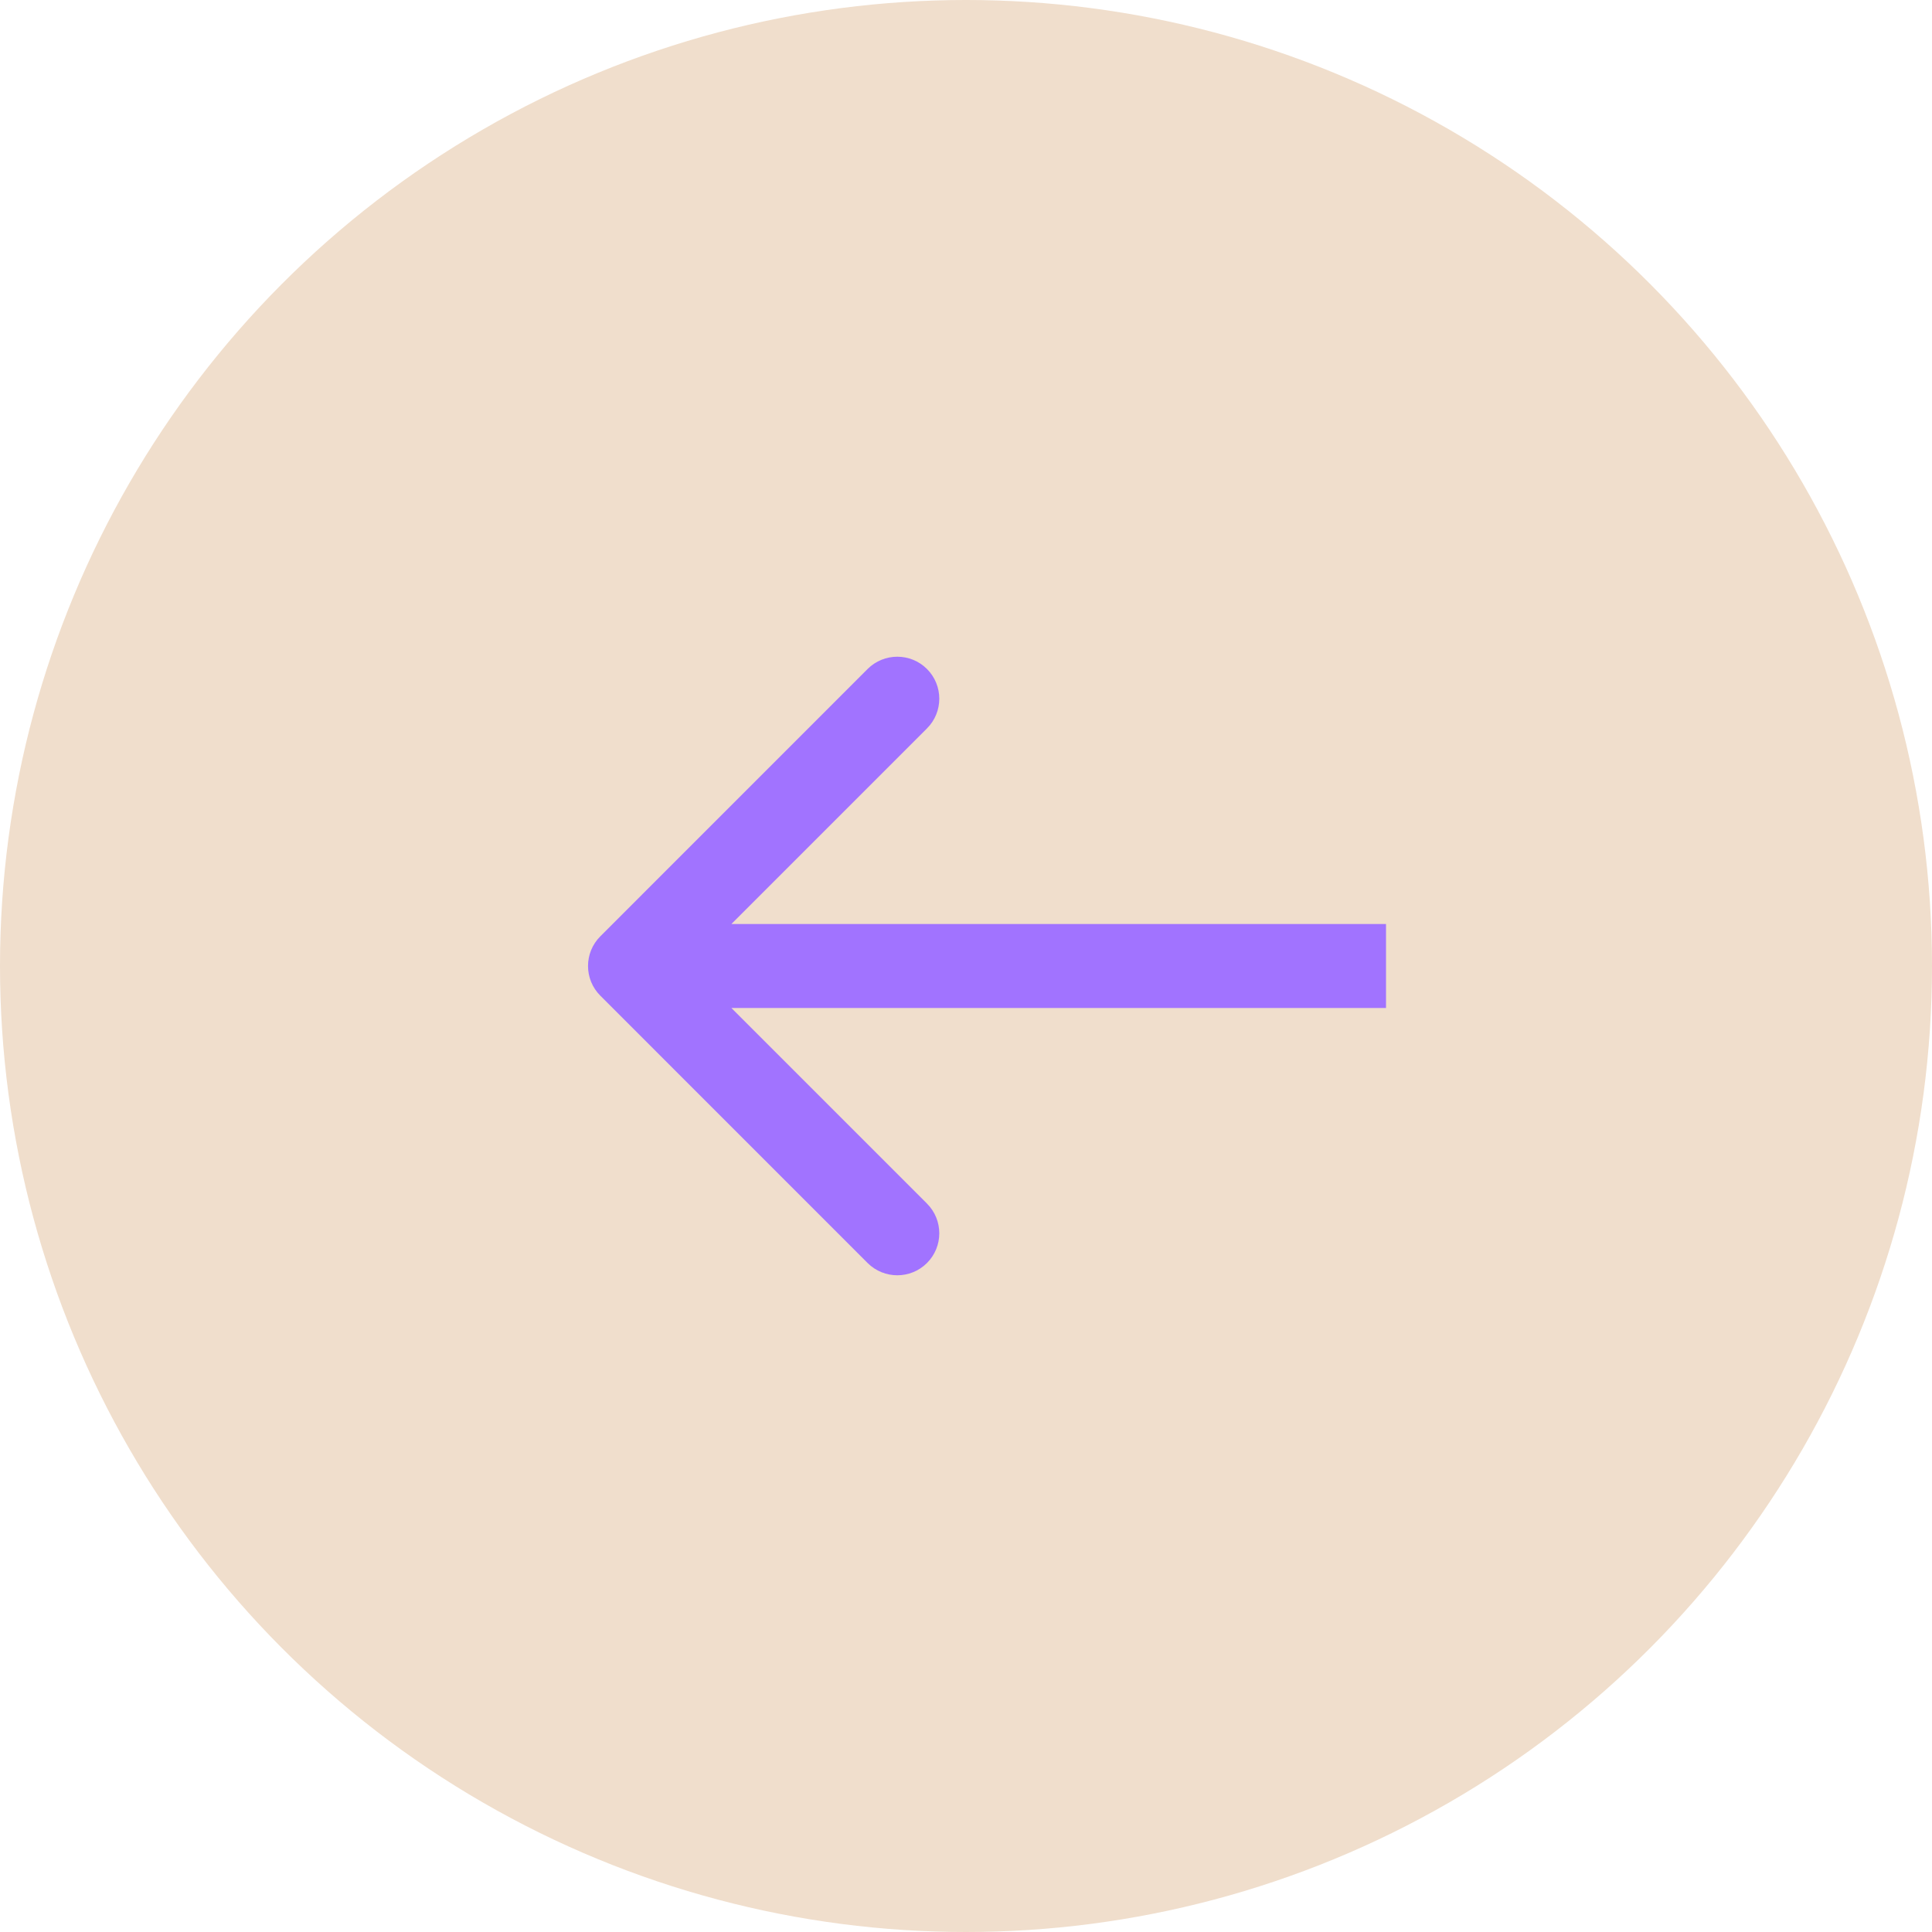
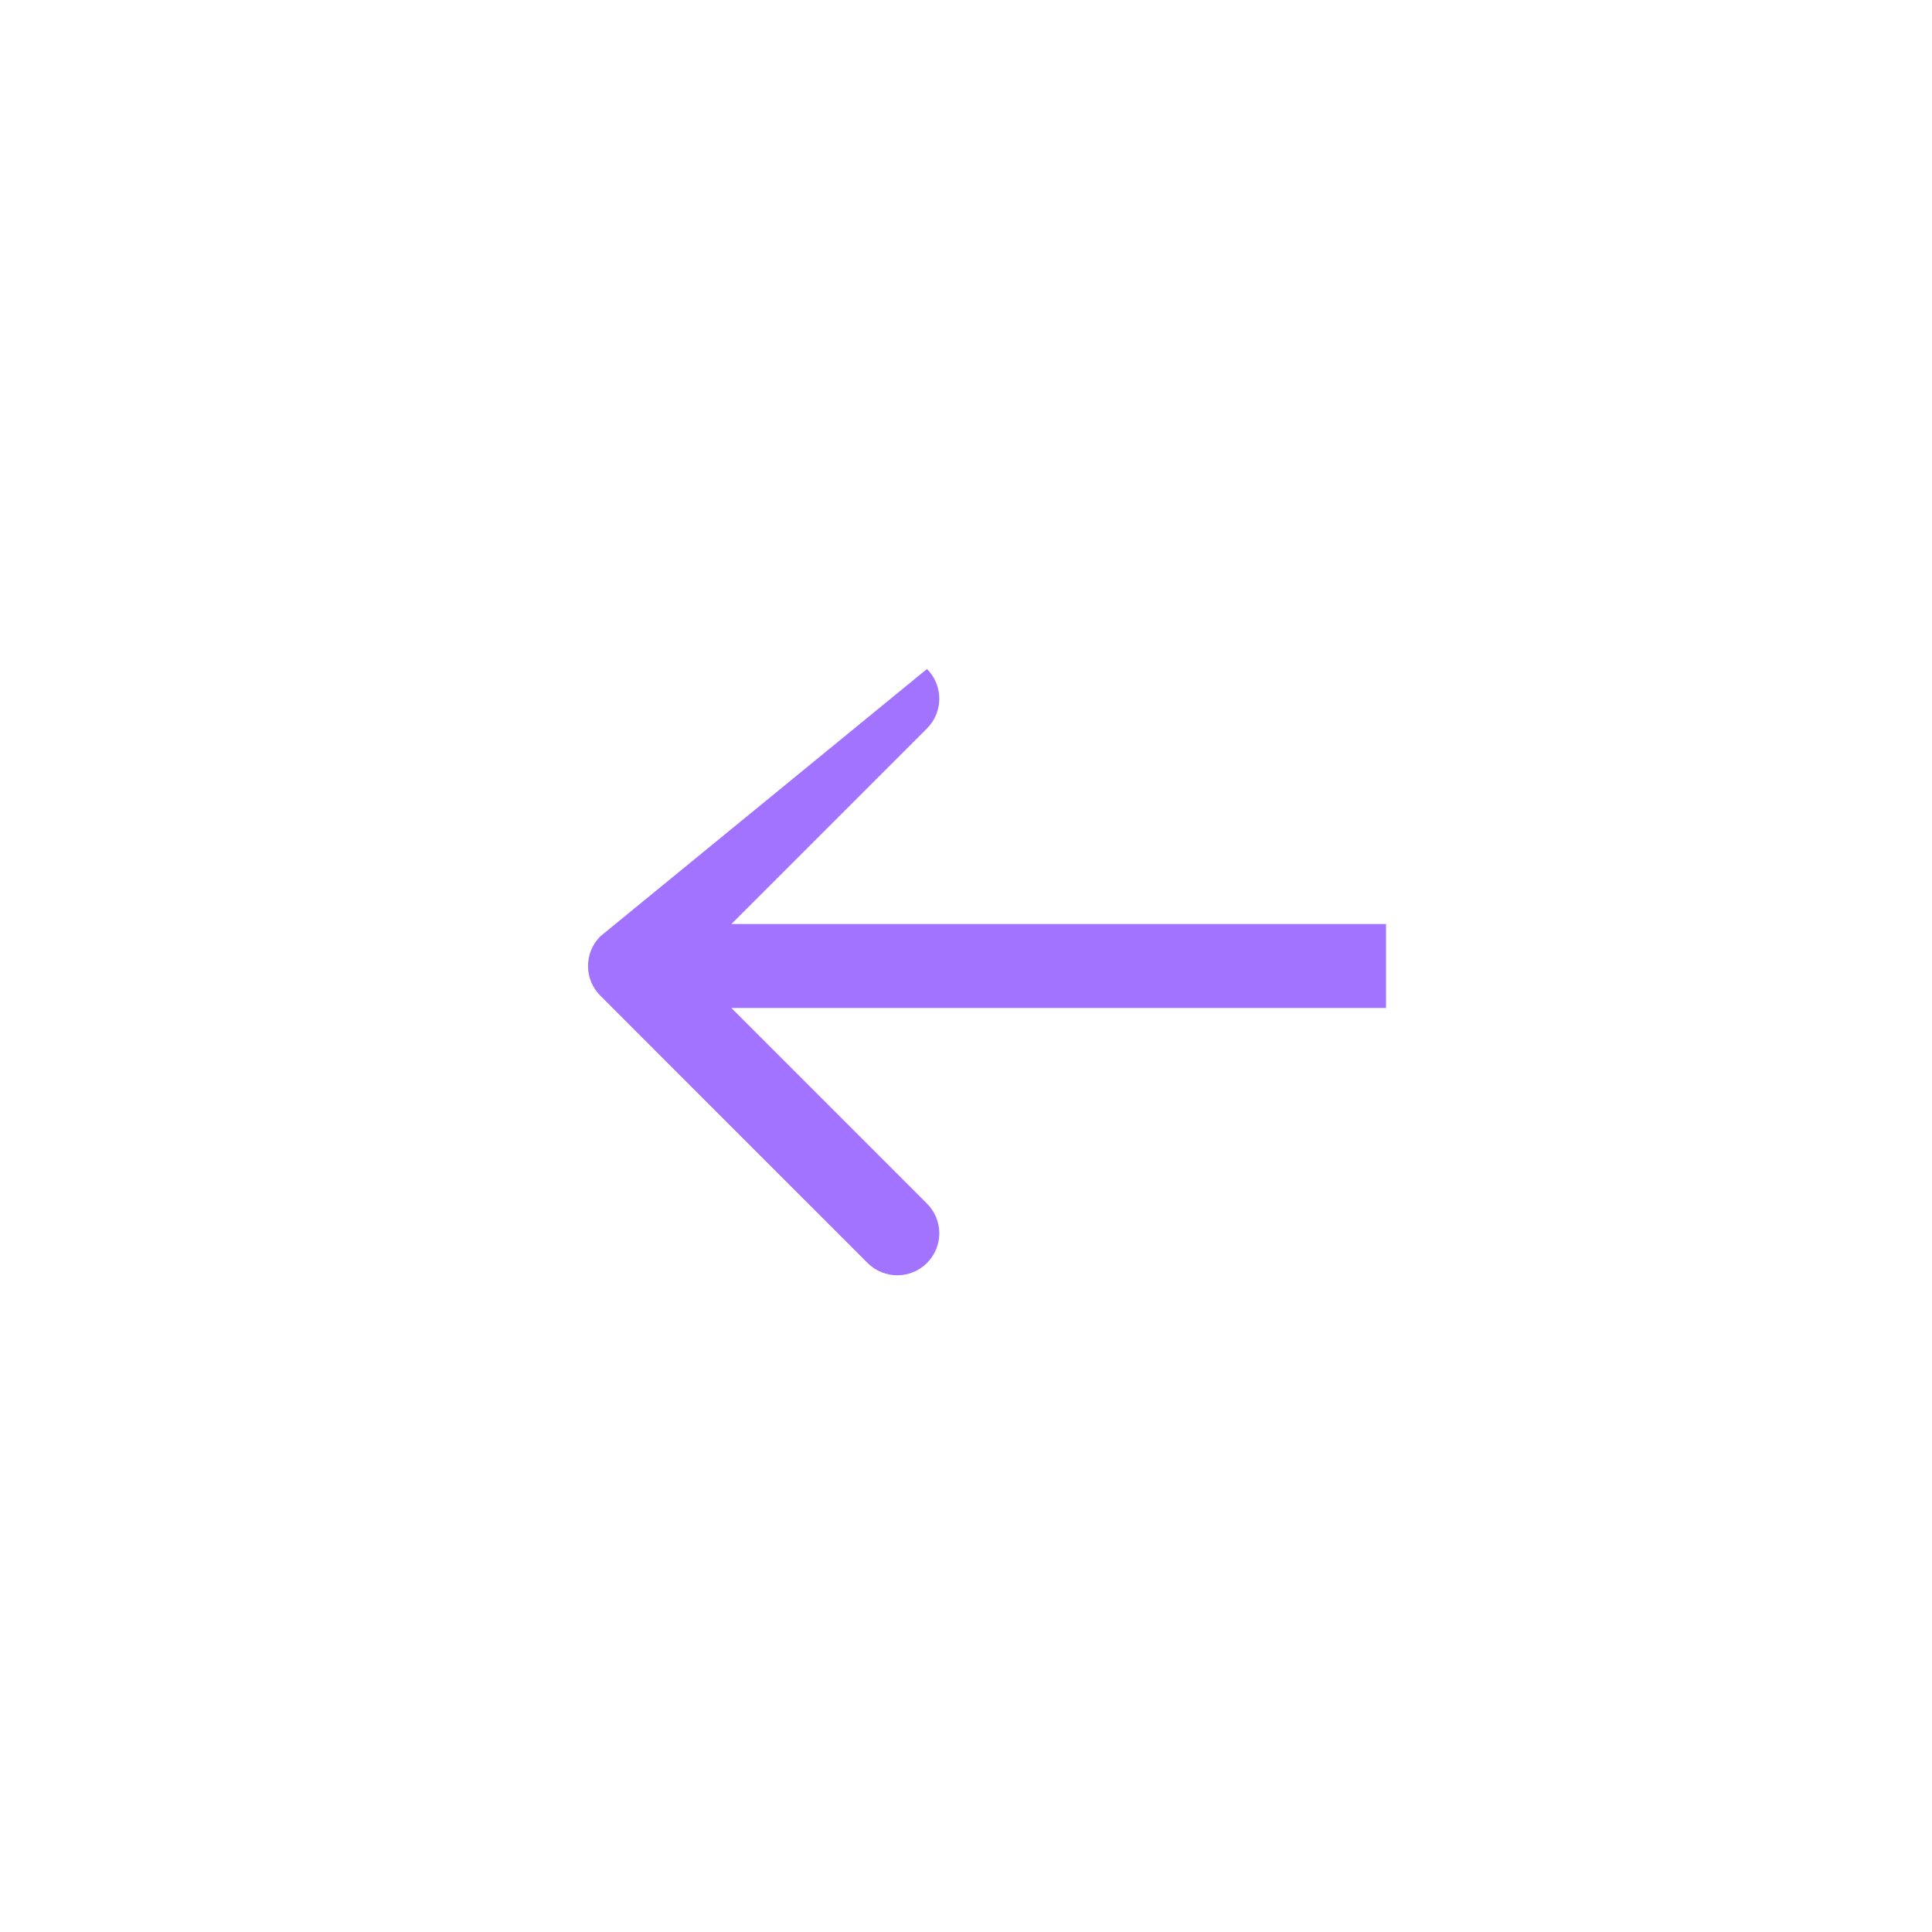
<svg xmlns="http://www.w3.org/2000/svg" width="30" height="30" viewBox="0 0 30 30" fill="none">
  <g id="Group 3">
    <g id="Group 2">
-       <ellipse id="Ellipse 11" cx="15" cy="15" rx="15" ry="15" fill="#F0DECC" />
-     </g>
+       </g>
    <g id="Group 2_2">
-       <path id="Arrow 2" d="M9.322 14.539C9.067 14.793 9.067 15.207 9.322 15.461L13.472 19.612C13.727 19.866 14.14 19.866 14.394 19.612C14.649 19.357 14.649 18.944 14.394 18.689L10.705 15L14.394 11.311C14.649 11.056 14.649 10.643 14.394 10.388C14.14 10.134 13.727 10.134 13.472 10.388L9.322 14.539ZM21.522 14.348L9.783 14.348V15.652L21.522 15.652V14.348Z" fill="#A173FF" />
+       <path id="Arrow 2" d="M9.322 14.539C9.067 14.793 9.067 15.207 9.322 15.461L13.472 19.612C13.727 19.866 14.14 19.866 14.394 19.612C14.649 19.357 14.649 18.944 14.394 18.689L10.705 15L14.394 11.311C14.649 11.056 14.649 10.643 14.394 10.388L9.322 14.539ZM21.522 14.348L9.783 14.348V15.652L21.522 15.652V14.348Z" fill="#A173FF" />
    </g>
  </g>
</svg>